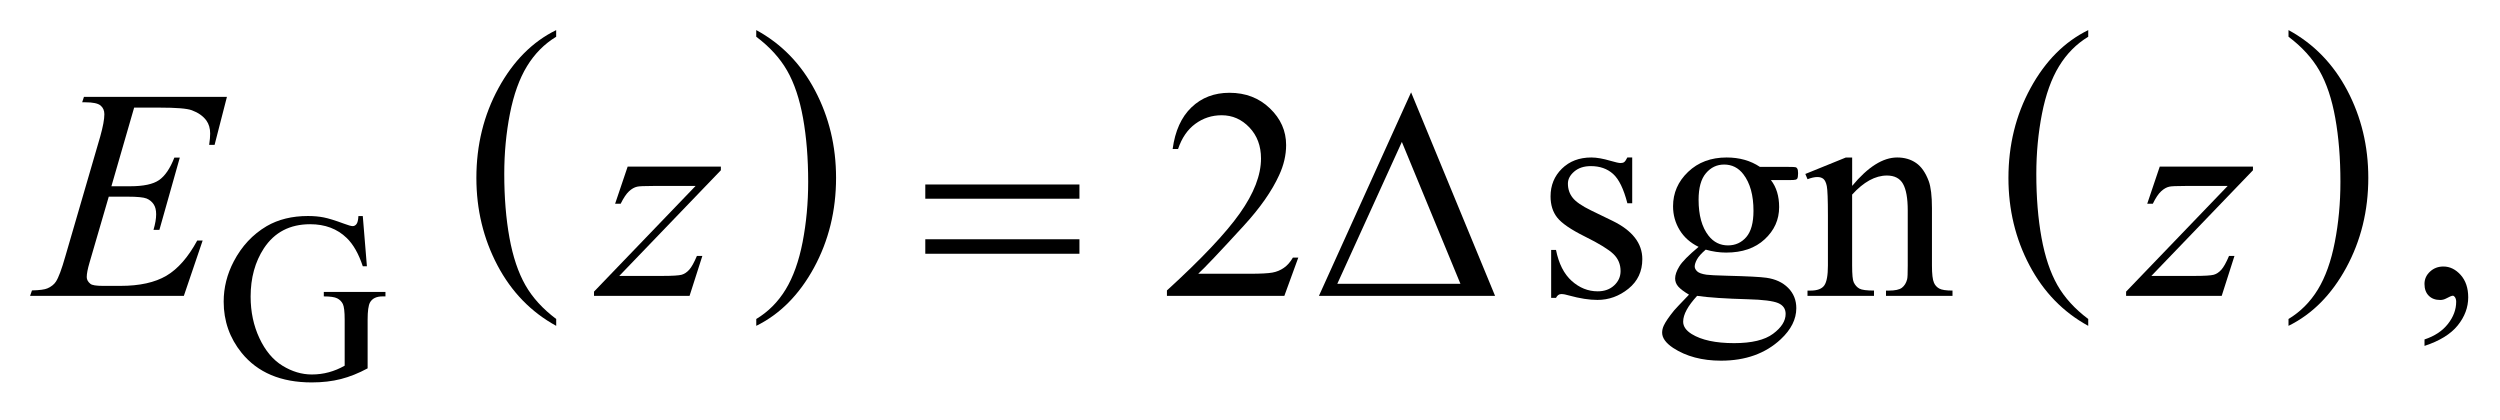
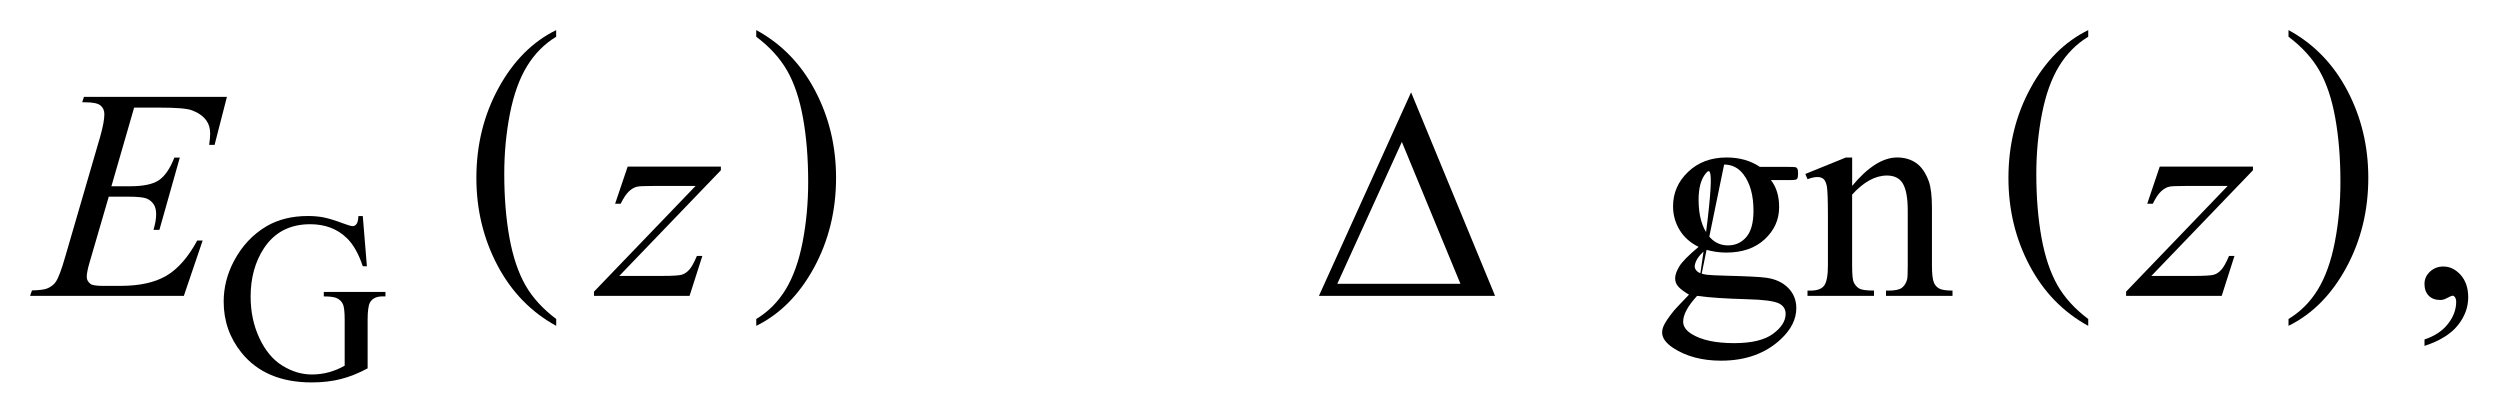
<svg xmlns="http://www.w3.org/2000/svg" stroke-dasharray="none" shape-rendering="auto" font-family="'Dialog'" text-rendering="auto" width="131" fill-opacity="1" color-interpolation="auto" color-rendering="auto" preserveAspectRatio="xMidYMid meet" font-size="12px" viewBox="0 0 131 22" fill="black" stroke="black" image-rendering="auto" stroke-miterlimit="10" stroke-linecap="square" stroke-linejoin="miter" font-style="normal" stroke-width="1" height="22" stroke-dashoffset="0" font-weight="normal" stroke-opacity="1">
  <defs id="genericDefs" />
  <g>
    <defs id="defs1">
      <clipPath clipPathUnits="userSpaceOnUse" id="clipPath1">
        <path d="M-1 -1 L82.065 -1 L82.065 12.715 L-1 12.715 L-1 -1 Z" />
      </clipPath>
      <clipPath clipPathUnits="userSpaceOnUse" id="clipPath2">
        <path d="M-0 -0 L-0 11.716 L81.066 11.716 L81.066 -0 Z" />
      </clipPath>
    </defs>
    <g transform="scale(1.576,1.576) translate(1,1)">
      <path d="M17.493 9.606 L17.493 9.834 C16.657 9.376 16.005 8.705 15.539 7.821 C15.073 6.936 14.839 5.968 14.839 4.917 C14.839 3.823 15.084 2.827 15.574 1.929 C16.065 1.03 16.704 0.387 17.492 0.001 L17.492 0.222 C17.098 0.461 16.774 0.788 16.521 1.203 C16.268 1.618 16.079 2.145 15.954 2.783 C15.829 3.421 15.766 4.087 15.766 4.78 C15.766 5.564 15.824 6.273 15.939 6.906 C16.054 7.539 16.231 8.063 16.468 8.48 C16.705 8.897 17.048 9.272 17.493 9.606 Z" stroke="none" clip-path="url(#clipPath2)" />
    </g>
    <g transform="matrix(1.576,0,0,1.576,1.576,1.576)">
      <path d="M24.144 0.221 L24.144 0 C24.98 0.454 25.632 1.123 26.098 2.007 C26.565 2.891 26.798 3.86 26.798 4.911 C26.798 6.005 26.553 7.002 26.063 7.903 C25.572 8.802 24.933 9.446 24.145 9.834 L24.145 9.606 C24.542 9.367 24.868 9.041 25.121 8.626 C25.374 8.211 25.562 7.685 25.686 7.048 C25.809 6.412 25.871 5.745 25.871 5.049 C25.871 4.268 25.814 3.561 25.7 2.926 C25.586 2.291 25.41 1.765 25.171 1.348 C24.932 0.931 24.589 0.556 24.144 0.221 Z" stroke="none" clip-path="url(#clipPath2)" />
    </g>
    <g transform="matrix(1.576,0,0,1.576,1.576,1.576)">
      <path d="M68.431 9.606 L68.431 9.834 C67.594 9.376 66.943 8.705 66.477 7.821 C66.01 6.936 65.778 5.968 65.778 4.917 C65.778 3.823 66.023 2.827 66.513 1.929 C67.003 1.03 67.643 0.387 68.431 0.001 L68.431 0.222 C68.036 0.461 67.713 0.788 67.46 1.203 C67.206 1.618 67.018 2.145 66.893 2.783 C66.768 3.421 66.705 4.087 66.705 4.78 C66.705 5.564 66.763 6.273 66.878 6.906 C66.993 7.539 67.17 8.063 67.406 8.48 C67.644 8.897 67.985 9.272 68.431 9.606 Z" stroke="none" clip-path="url(#clipPath2)" />
    </g>
    <g transform="matrix(1.576,0,0,1.576,1.576,1.576)">
      <path d="M75.09 0.221 L75.09 0 C75.926 0.454 76.577 1.123 77.044 2.007 C77.51 2.891 77.743 3.86 77.743 4.911 C77.743 6.005 77.498 7.002 77.008 7.903 C76.518 8.802 75.878 9.446 75.09 9.834 L75.09 9.606 C75.486 9.367 75.813 9.041 76.066 8.626 C76.319 8.211 76.507 7.685 76.63 7.048 C76.754 6.412 76.816 5.745 76.816 5.049 C76.816 4.268 76.759 3.561 76.645 2.926 C76.532 2.291 76.355 1.765 76.117 1.348 C75.877 0.931 75.535 0.556 75.09 0.221 Z" stroke="none" clip-path="url(#clipPath2)" />
    </g>
    <g transform="matrix(1.576,0,0,1.576,1.576,1.576)">
      <path d="M11.062 6.182 L11.199 7.852 L11.062 7.852 C10.924 7.436 10.746 7.123 10.527 6.912 C10.212 6.607 9.807 6.455 9.313 6.455 C8.639 6.455 8.126 6.722 7.774 7.256 C7.48 7.706 7.333 8.241 7.333 8.863 C7.333 9.368 7.431 9.829 7.626 10.245 C7.821 10.661 8.077 10.967 8.393 11.16 C8.709 11.354 9.034 11.451 9.367 11.451 C9.562 11.451 9.751 11.427 9.933 11.377 C10.115 11.328 10.291 11.255 10.46 11.158 L10.46 9.628 C10.46 9.362 10.439 9.189 10.399 9.107 C10.358 9.025 10.296 8.962 10.211 8.919 C10.126 8.876 9.979 8.855 9.766 8.855 L9.766 8.707 L11.816 8.707 L11.816 8.855 L11.718 8.855 C11.515 8.855 11.376 8.923 11.301 9.058 C11.249 9.155 11.223 9.344 11.223 9.628 L11.223 11.247 C10.924 11.409 10.628 11.527 10.337 11.602 C10.046 11.677 9.721 11.715 9.365 11.715 C8.342 11.715 7.565 11.387 7.034 10.732 C6.636 10.24 6.437 9.672 6.437 9.03 C6.437 8.564 6.549 8.118 6.772 7.691 C7.038 7.184 7.402 6.794 7.865 6.52 C8.252 6.295 8.71 6.182 9.239 6.182 C9.431 6.182 9.607 6.198 9.764 6.229 C9.922 6.26 10.145 6.329 10.434 6.436 C10.58 6.491 10.677 6.518 10.726 6.518 C10.776 6.518 10.818 6.496 10.853 6.45 C10.888 6.405 10.91 6.316 10.917 6.183 L11.062 6.183 Z" stroke="none" clip-path="url(#clipPath2)" />
    </g>
    <g transform="matrix(1.576,0,0,1.576,1.576,1.576)">
-       <path d="M42.167 7.564 L41.703 8.837 L37.799 8.837 L37.799 8.657 C38.947 7.61 39.756 6.754 40.224 6.091 C40.693 5.428 40.927 4.821 40.927 4.271 C40.927 3.852 40.798 3.507 40.541 3.237 C40.284 2.967 39.977 2.832 39.619 2.832 C39.294 2.832 39.002 2.927 38.743 3.117 C38.484 3.307 38.293 3.586 38.169 3.954 L37.989 3.954 C38.07 3.352 38.279 2.891 38.616 2.568 C38.953 2.246 39.373 2.085 39.878 2.085 C40.415 2.085 40.863 2.257 41.222 2.602 C41.582 2.947 41.762 3.353 41.762 3.822 C41.762 4.157 41.684 4.492 41.528 4.827 C41.287 5.354 40.897 5.912 40.357 6.501 C39.547 7.386 39.041 7.919 38.839 8.102 L40.567 8.102 C40.919 8.102 41.165 8.088 41.306 8.063 C41.448 8.037 41.575 7.984 41.689 7.904 C41.803 7.825 41.902 7.712 41.987 7.565 L42.167 7.565 Z" stroke="none" clip-path="url(#clipPath2)" />
-     </g>
+       </g>
    <g transform="matrix(1.576,0,0,1.576,1.576,1.576)">
-       <path d="M53.269 4.236 L53.269 5.758 L53.108 5.758 C52.985 5.28 52.826 4.955 52.632 4.782 C52.438 4.609 52.193 4.523 51.893 4.523 C51.665 4.523 51.482 4.583 51.341 4.704 C51.201 4.824 51.131 4.957 51.131 5.104 C51.131 5.286 51.184 5.442 51.287 5.572 C51.389 5.705 51.594 5.847 51.902 5.997 L52.615 6.343 C53.275 6.665 53.605 7.089 53.605 7.616 C53.605 8.022 53.452 8.35 53.144 8.599 C52.836 8.847 52.493 8.972 52.112 8.972 C51.839 8.972 51.526 8.923 51.174 8.826 C51.067 8.794 50.98 8.777 50.911 8.777 C50.836 8.777 50.777 8.819 50.735 8.904 L50.574 8.904 L50.574 7.31 L50.735 7.31 C50.826 7.766 51 8.109 51.256 8.339 C51.514 8.57 51.801 8.686 52.12 8.686 C52.345 8.686 52.527 8.621 52.669 8.489 C52.811 8.357 52.882 8.199 52.882 8.013 C52.882 7.788 52.803 7.6 52.645 7.447 C52.488 7.295 52.172 7.1 51.701 6.867 C51.229 6.633 50.921 6.421 50.774 6.232 C50.628 6.047 50.554 5.813 50.554 5.529 C50.554 5.162 50.68 4.854 50.932 4.607 C51.184 4.36 51.51 4.236 51.911 4.236 C52.087 4.236 52.3 4.274 52.551 4.348 C52.717 4.397 52.827 4.421 52.883 4.421 C52.935 4.421 52.976 4.41 53.005 4.387 C53.034 4.365 53.068 4.314 53.107 4.236 L53.269 4.236 Z" stroke="none" clip-path="url(#clipPath2)" />
-     </g>
+       </g>
    <g transform="matrix(1.576,0,0,1.576,1.576,1.576)">
-       <path d="M55.476 7.208 C55.203 7.075 54.993 6.889 54.847 6.65 C54.701 6.411 54.627 6.147 54.627 5.857 C54.627 5.415 54.793 5.034 55.127 4.715 C55.46 4.396 55.888 4.236 56.408 4.236 C56.834 4.236 57.203 4.34 57.515 4.549 L58.462 4.549 C58.602 4.549 58.683 4.553 58.706 4.561 C58.728 4.569 58.745 4.583 58.755 4.603 C58.775 4.632 58.784 4.684 58.784 4.759 C58.784 4.843 58.775 4.902 58.76 4.934 C58.75 4.951 58.733 4.963 58.708 4.973 C58.683 4.983 58.602 4.988 58.462 4.988 L57.881 4.988 C58.064 5.222 58.154 5.522 58.154 5.886 C58.154 6.303 57.995 6.658 57.675 6.955 C57.357 7.251 56.929 7.398 56.392 7.398 C56.17 7.398 55.945 7.366 55.713 7.3 C55.569 7.424 55.473 7.532 55.423 7.624 C55.372 7.717 55.347 7.796 55.347 7.861 C55.347 7.916 55.374 7.969 55.428 8.022 C55.482 8.074 55.586 8.111 55.742 8.134 C55.833 8.147 56.061 8.158 56.426 8.168 C57.096 8.184 57.53 8.207 57.729 8.235 C58.032 8.278 58.273 8.39 58.454 8.572 C58.635 8.755 58.725 8.979 58.725 9.246 C58.725 9.613 58.552 9.958 58.207 10.28 C57.699 10.755 57.037 10.992 56.221 10.992 C55.593 10.992 55.063 10.85 54.63 10.568 C54.386 10.405 54.264 10.236 54.264 10.06 C54.264 9.982 54.282 9.904 54.318 9.826 C54.373 9.706 54.487 9.538 54.66 9.324 C54.682 9.295 54.848 9.119 55.157 8.797 C54.989 8.698 54.87 8.607 54.8 8.528 C54.73 8.448 54.696 8.358 54.696 8.257 C54.696 8.144 54.742 8.01 54.835 7.858 C54.927 7.704 55.141 7.488 55.476 7.208 ZM55.427 8.837 C55.275 9.003 55.158 9.157 55.08 9.301 C55.002 9.444 54.963 9.575 54.963 9.696 C54.963 9.852 55.058 9.989 55.246 10.106 C55.571 10.307 56.042 10.409 56.657 10.409 C57.242 10.409 57.675 10.305 57.952 10.098 C58.23 9.892 58.37 9.671 58.37 9.438 C58.37 9.268 58.287 9.148 58.121 9.077 C57.952 9.006 57.616 8.963 57.115 8.95 C56.384 8.93 55.82 8.893 55.427 8.837 ZM56.325 4.471 C56.084 4.471 55.883 4.567 55.72 4.759 C55.557 4.951 55.476 5.245 55.476 5.642 C55.476 6.156 55.586 6.555 55.808 6.838 C55.977 7.052 56.192 7.159 56.453 7.159 C56.7 7.159 56.903 7.066 57.062 6.882 C57.222 6.696 57.301 6.405 57.301 6.008 C57.301 5.49 57.189 5.086 56.964 4.793 C56.799 4.578 56.585 4.471 56.325 4.471 Z" stroke="none" clip-path="url(#clipPath2)" />
+       <path d="M55.476 7.208 C55.203 7.075 54.993 6.889 54.847 6.65 C54.701 6.411 54.627 6.147 54.627 5.857 C54.627 5.415 54.793 5.034 55.127 4.715 C55.46 4.396 55.888 4.236 56.408 4.236 C56.834 4.236 57.203 4.34 57.515 4.549 L58.462 4.549 C58.602 4.549 58.683 4.553 58.706 4.561 C58.728 4.569 58.745 4.583 58.755 4.603 C58.775 4.632 58.784 4.684 58.784 4.759 C58.784 4.843 58.775 4.902 58.76 4.934 C58.75 4.951 58.733 4.963 58.708 4.973 C58.683 4.983 58.602 4.988 58.462 4.988 L57.881 4.988 C58.064 5.222 58.154 5.522 58.154 5.886 C58.154 6.303 57.995 6.658 57.675 6.955 C57.357 7.251 56.929 7.398 56.392 7.398 C56.17 7.398 55.945 7.366 55.713 7.3 C55.569 7.424 55.473 7.532 55.423 7.624 C55.372 7.717 55.347 7.796 55.347 7.861 C55.347 7.916 55.374 7.969 55.428 8.022 C55.482 8.074 55.586 8.111 55.742 8.134 C55.833 8.147 56.061 8.158 56.426 8.168 C57.096 8.184 57.53 8.207 57.729 8.235 C58.032 8.278 58.273 8.39 58.454 8.572 C58.635 8.755 58.725 8.979 58.725 9.246 C58.725 9.613 58.552 9.958 58.207 10.28 C57.699 10.755 57.037 10.992 56.221 10.992 C55.593 10.992 55.063 10.85 54.63 10.568 C54.386 10.405 54.264 10.236 54.264 10.06 C54.264 9.982 54.282 9.904 54.318 9.826 C54.373 9.706 54.487 9.538 54.66 9.324 C54.682 9.295 54.848 9.119 55.157 8.797 C54.989 8.698 54.87 8.607 54.8 8.528 C54.73 8.448 54.696 8.358 54.696 8.257 C54.696 8.144 54.742 8.01 54.835 7.858 C54.927 7.704 55.141 7.488 55.476 7.208 ZM55.427 8.837 C55.275 9.003 55.158 9.157 55.08 9.301 C55.002 9.444 54.963 9.575 54.963 9.696 C54.963 9.852 55.058 9.989 55.246 10.106 C55.571 10.307 56.042 10.409 56.657 10.409 C57.242 10.409 57.675 10.305 57.952 10.098 C58.23 9.892 58.37 9.671 58.37 9.438 C58.37 9.268 58.287 9.148 58.121 9.077 C57.952 9.006 57.616 8.963 57.115 8.95 C56.384 8.93 55.82 8.893 55.427 8.837 ZC56.084 4.471 55.883 4.567 55.72 4.759 C55.557 4.951 55.476 5.245 55.476 5.642 C55.476 6.156 55.586 6.555 55.808 6.838 C55.977 7.052 56.192 7.159 56.453 7.159 C56.7 7.159 56.903 7.066 57.062 6.882 C57.222 6.696 57.301 6.405 57.301 6.008 C57.301 5.49 57.189 5.086 56.964 4.793 C56.799 4.578 56.585 4.471 56.325 4.471 Z" stroke="none" clip-path="url(#clipPath2)" />
    </g>
    <g transform="matrix(1.576,0,0,1.576,1.576,1.576)">
      <path d="M60.58 5.183 C61.104 4.552 61.603 4.236 62.078 4.236 C62.322 4.236 62.532 4.297 62.708 4.419 C62.884 4.541 63.023 4.742 63.128 5.022 C63.199 5.217 63.235 5.517 63.235 5.92 L63.235 7.828 C63.235 8.111 63.257 8.303 63.303 8.403 C63.338 8.485 63.397 8.549 63.476 8.593 C63.556 8.639 63.704 8.661 63.918 8.661 L63.918 8.837 L61.707 8.837 L61.707 8.662 L61.8 8.662 C62.008 8.662 62.154 8.631 62.237 8.567 C62.32 8.503 62.378 8.41 62.41 8.286 C62.424 8.237 62.43 8.085 62.43 7.828 L62.43 5.998 C62.43 5.591 62.377 5.296 62.272 5.112 C62.167 4.928 61.988 4.836 61.738 4.836 C61.35 4.836 60.965 5.048 60.581 5.47 L60.581 7.827 C60.581 8.13 60.599 8.316 60.635 8.388 C60.681 8.483 60.743 8.552 60.823 8.596 C60.902 8.64 61.064 8.661 61.308 8.661 L61.308 8.837 L59.097 8.837 L59.097 8.662 L59.195 8.662 C59.423 8.662 59.576 8.604 59.656 8.489 C59.736 8.374 59.776 8.153 59.776 7.828 L59.776 6.168 C59.776 5.631 59.763 5.305 59.739 5.188 C59.715 5.071 59.677 4.991 59.627 4.949 C59.576 4.907 59.509 4.886 59.425 4.886 C59.333 4.886 59.225 4.91 59.098 4.959 L59.025 4.784 L60.372 4.237 L60.582 4.237 L60.582 5.183 Z" stroke="none" clip-path="url(#clipPath2)" />
    </g>
    <g transform="matrix(1.576,0,0,1.576,1.576,1.576)">
      <path d="M79.612 10.501 L79.612 10.286 C79.947 10.176 80.207 10.004 80.39 9.771 C80.573 9.538 80.665 9.292 80.665 9.032 C80.665 8.97 80.65 8.918 80.621 8.876 C80.599 8.847 80.576 8.832 80.553 8.832 C80.518 8.832 80.44 8.864 80.319 8.93 C80.26 8.959 80.199 8.974 80.133 8.974 C79.974 8.974 79.847 8.927 79.753 8.832 C79.658 8.737 79.611 8.607 79.611 8.441 C79.611 8.282 79.672 8.145 79.794 8.032 C79.916 7.918 80.065 7.861 80.24 7.861 C80.455 7.861 80.646 7.955 80.814 8.141 C80.981 8.329 81.065 8.577 81.065 8.885 C81.065 9.22 80.949 9.531 80.716 9.82 C80.484 10.108 80.116 10.335 79.612 10.501 Z" stroke="none" clip-path="url(#clipPath2)" />
    </g>
    <g transform="matrix(1.576,0,0,1.576,1.576,1.576)">
      <path d="M3.46 2.578 L2.704 5.193 L3.324 5.193 C3.766 5.193 4.087 5.126 4.285 4.99 C4.483 4.855 4.654 4.606 4.797 4.241 L4.978 4.241 L4.3 6.642 L4.104 6.642 C4.163 6.44 4.192 6.268 4.192 6.125 C4.192 5.985 4.164 5.873 4.107 5.789 C4.05 5.705 3.972 5.641 3.873 5.6 C3.773 5.56 3.564 5.539 3.246 5.539 L2.616 5.539 L1.977 7.73 C1.915 7.941 1.884 8.102 1.884 8.213 C1.884 8.297 1.925 8.372 2.006 8.437 C2.061 8.483 2.2 8.505 2.421 8.505 L3.006 8.505 C3.641 8.505 4.149 8.393 4.531 8.169 C4.913 7.944 5.256 7.554 5.558 6.997 L5.738 6.997 L5.113 8.837 L0 8.837 L0.063 8.656 C0.317 8.65 0.488 8.627 0.576 8.588 C0.706 8.53 0.8 8.456 0.859 8.364 C0.947 8.231 1.051 7.951 1.172 7.525 L2.334 3.534 C2.424 3.212 2.47 2.966 2.47 2.797 C2.47 2.673 2.427 2.577 2.341 2.506 C2.255 2.436 2.086 2.401 1.836 2.401 L1.732 2.401 L1.791 2.221 L6.545 2.221 L6.135 3.816 L5.954 3.816 C5.977 3.667 5.988 3.541 5.988 3.441 C5.988 3.269 5.946 3.124 5.861 3.006 C5.751 2.857 5.59 2.744 5.378 2.666 C5.222 2.607 4.863 2.578 4.3 2.578 L3.46 2.578 Z" stroke="none" clip-path="url(#clipPath2)" />
    </g>
    <g transform="matrix(1.576,0,0,1.576,1.576,1.576)">
      <path d="M70.809 4.539 L73.908 4.539 L73.908 4.661 L70.53 8.174 L71.96 8.174 C72.298 8.174 72.513 8.16 72.605 8.135 C72.696 8.109 72.78 8.053 72.856 7.969 C72.932 7.884 73.018 7.732 73.112 7.51 L73.293 7.51 L72.869 8.837 L69.69 8.837 L69.69 8.696 L73.067 5.183 L71.662 5.183 C71.366 5.183 71.187 5.191 71.125 5.207 C71.034 5.227 70.944 5.278 70.854 5.361 C70.764 5.444 70.672 5.581 70.579 5.773 L70.393 5.773 L70.809 4.539 Z" stroke="none" clip-path="url(#clipPath2)" />
    </g>
    <g transform="matrix(1.576,0,0,1.576,1.576,1.576)">
      <path d="M19.869 4.539 L22.968 4.539 L22.968 4.661 L19.59 8.174 L21.02 8.174 C21.358 8.174 21.573 8.16 21.664 8.135 C21.755 8.109 21.839 8.053 21.915 7.969 C21.992 7.884 22.077 7.732 22.171 7.51 L22.352 7.51 L21.927 8.837 L18.75 8.837 L18.75 8.696 L22.127 5.183 L20.721 5.183 C20.425 5.183 20.246 5.191 20.184 5.207 C20.093 5.227 20.002 5.278 19.913 5.361 C19.824 5.444 19.732 5.581 19.637 5.773 L19.452 5.773 L19.869 4.539 Z" stroke="none" clip-path="url(#clipPath2)" />
    </g>
    <g transform="matrix(1.576,0,0,1.576,1.576,1.576)">
-       <path d="M29.765 5.134 L34.89 5.134 L34.89 5.607 L29.765 5.607 L29.765 5.134 ZM29.765 6.955 L34.89 6.955 L34.89 7.437 L29.765 7.437 L29.765 6.955 Z" stroke="none" clip-path="url(#clipPath2)" />
-     </g>
+       </g>
    <g transform="matrix(1.576,0,0,1.576,1.576,1.576)">
      <path d="M48.709 8.837 L42.853 8.837 L45.917 2.07 L48.709 8.837 ZM47.558 8.437 L45.61 3.719 L43.463 8.437 L47.558 8.437 Z" stroke="none" clip-path="url(#clipPath2)" />
    </g>
  </g>
</svg>